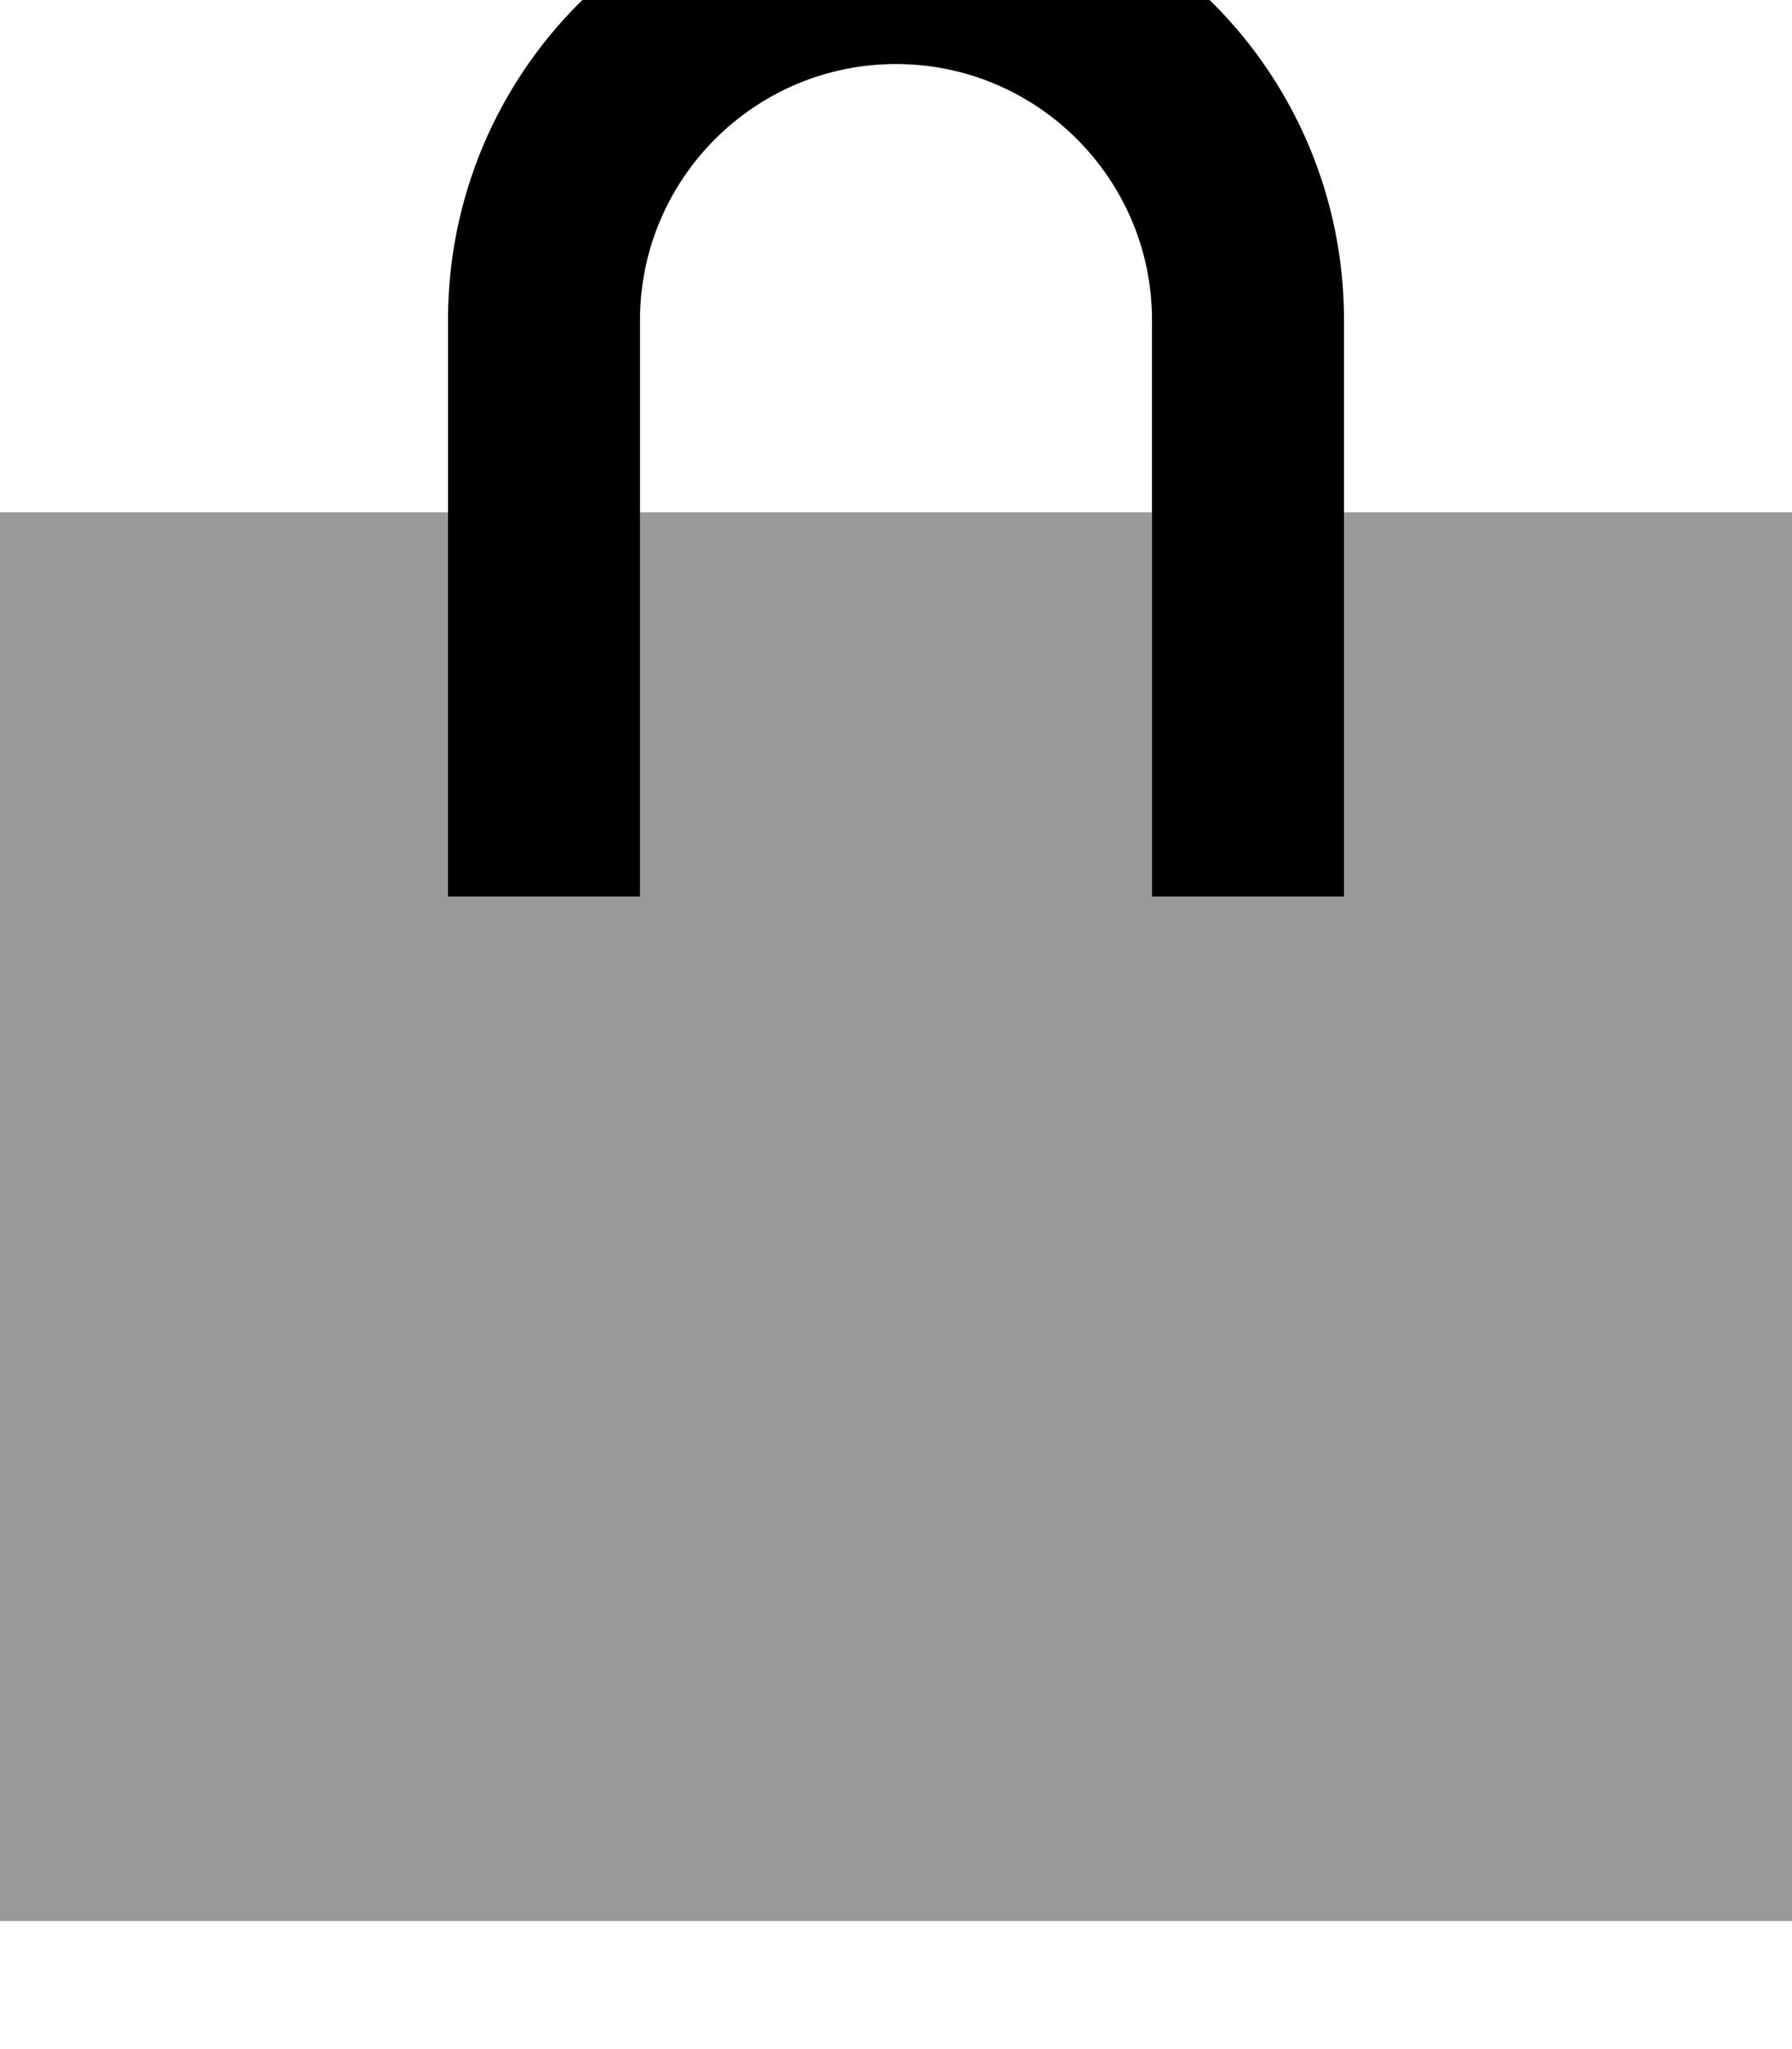
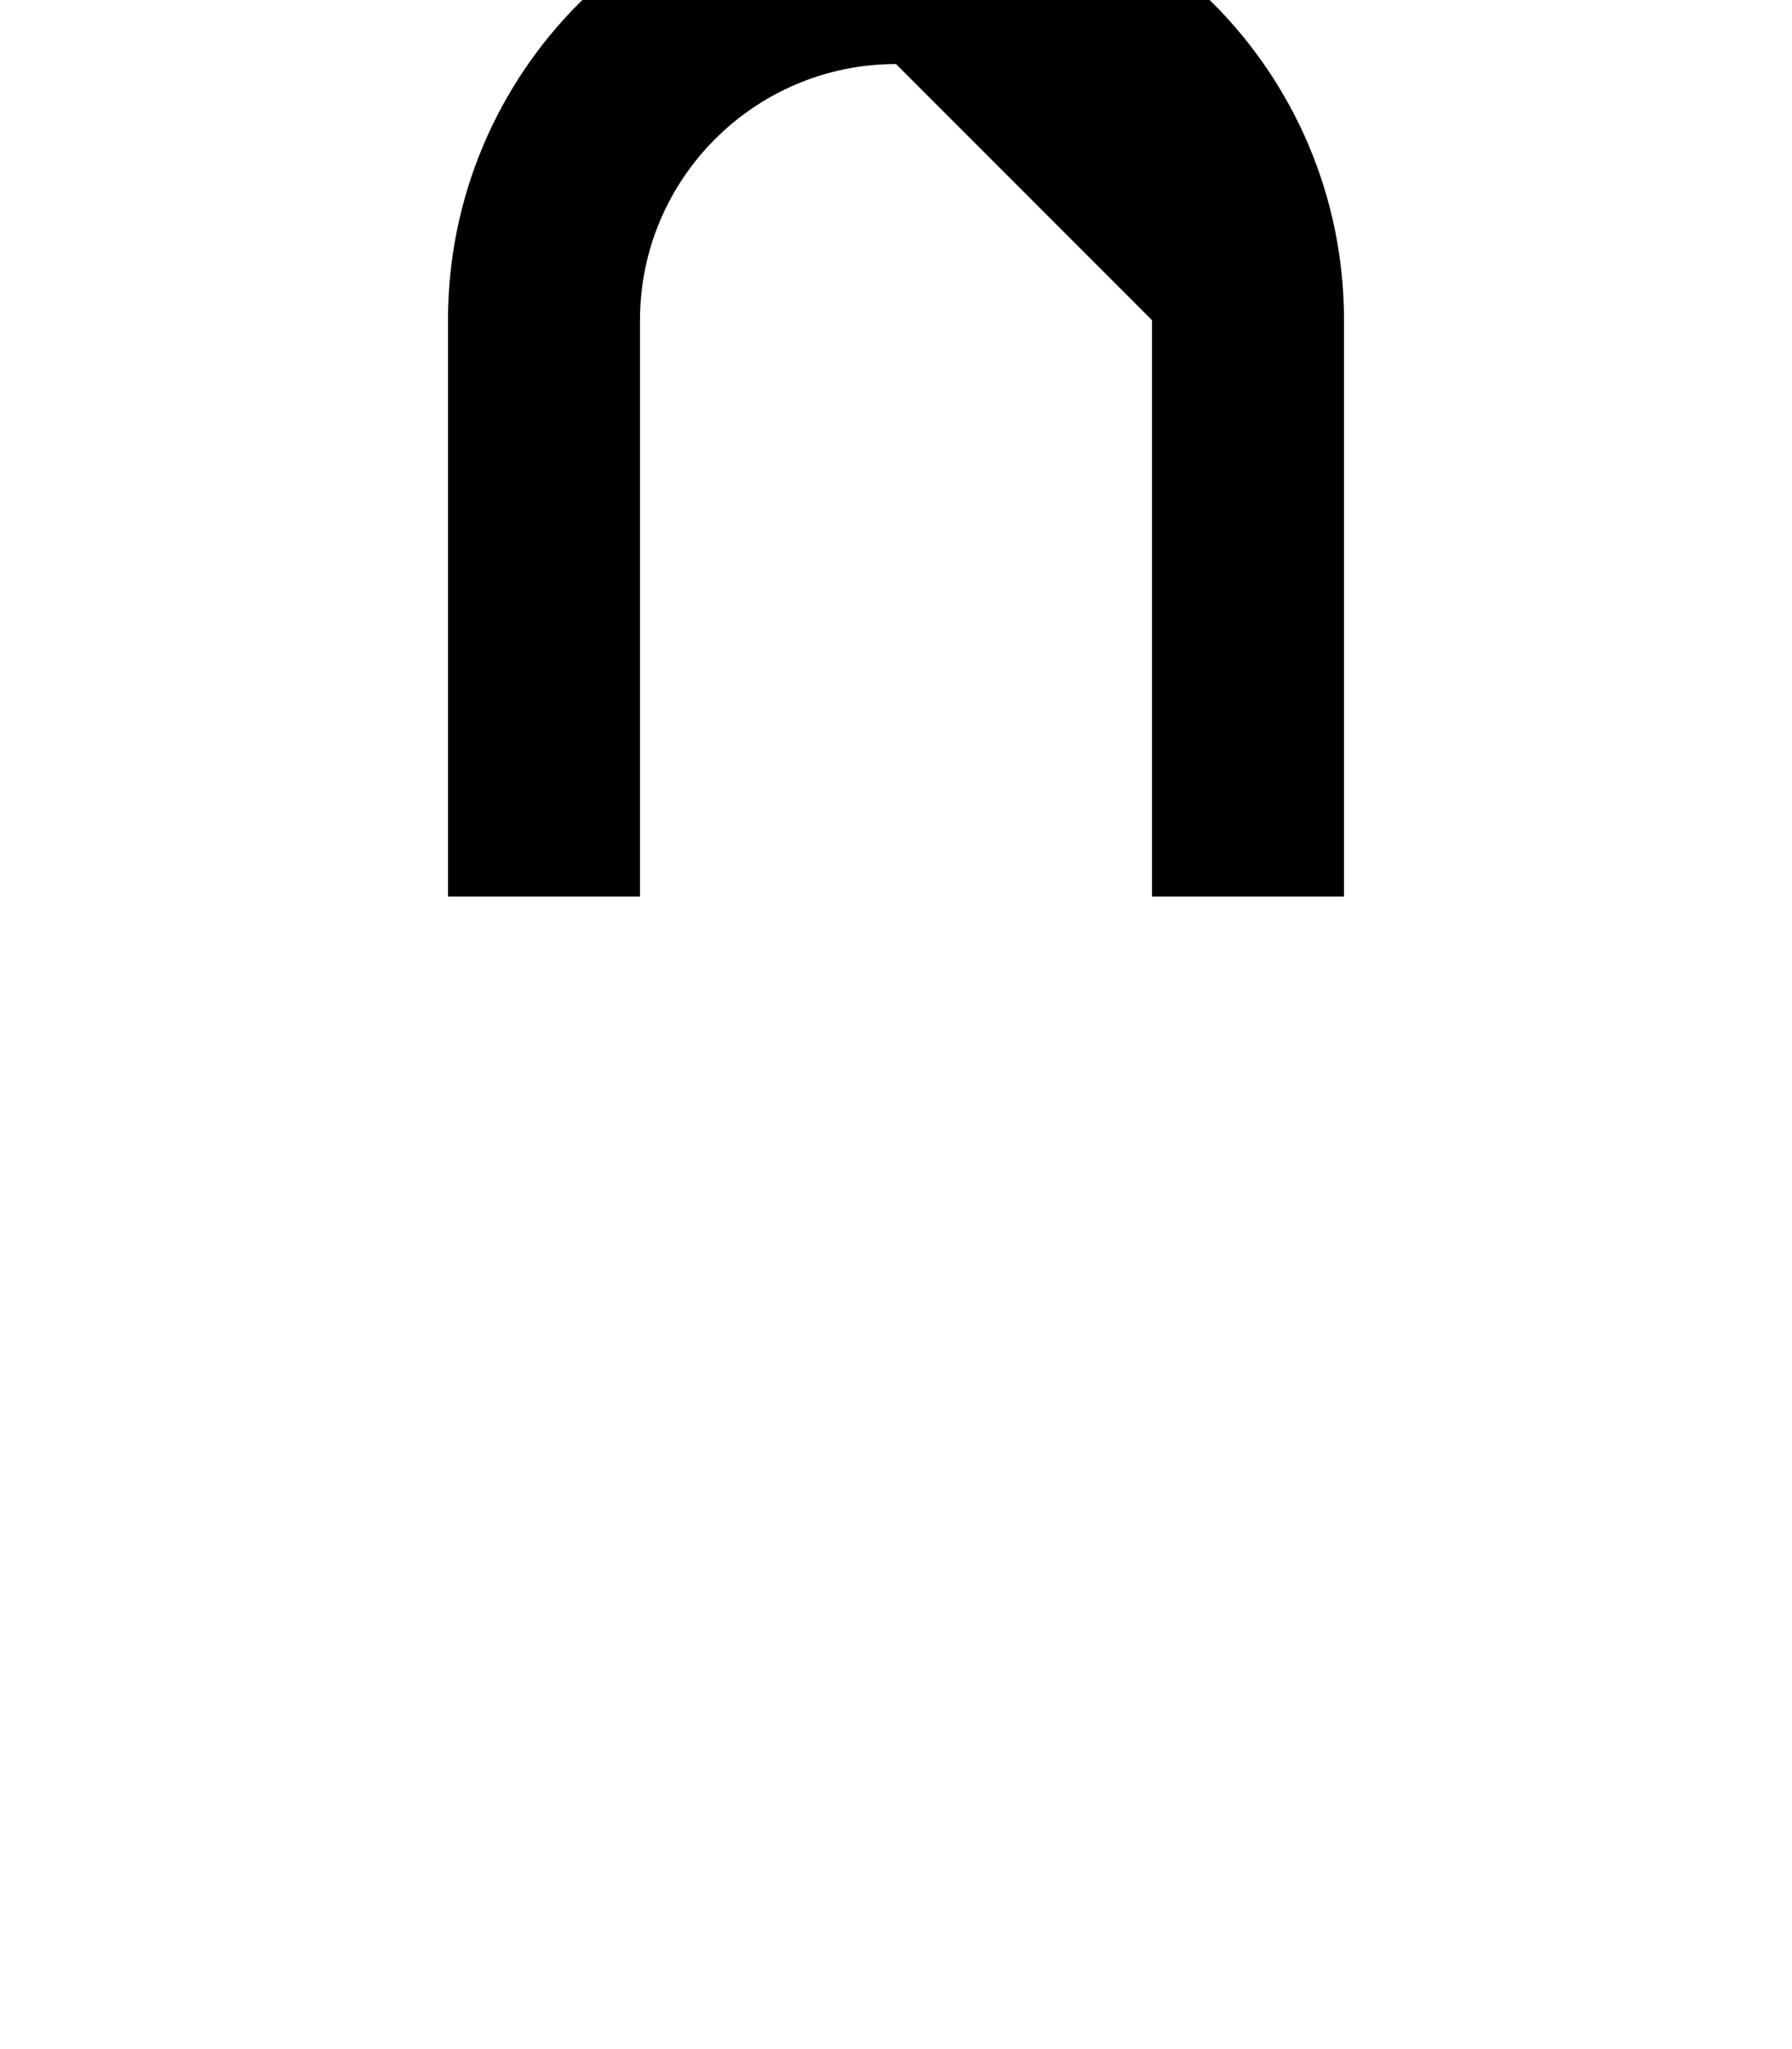
<svg xmlns="http://www.w3.org/2000/svg" viewBox="0 0 448 512">
-   <path opacity=".4" fill="currentColor" d="M0 128l112 0 0 96 48 0 0-96 128 0 0 96 48 0 0-96 112 0 0 352-448 0 0-352z" />
-   <path fill="currentColor" d="M224 16c-35.3 0-64 28.7-64 64l0 144-48 0 0-144c0-61.9 50.1-112 112-112S336 18.1 336 80l0 144-48 0 0-144c0-35.3-28.7-64-64-64z" />
+   <path fill="currentColor" d="M224 16c-35.3 0-64 28.7-64 64l0 144-48 0 0-144c0-61.9 50.1-112 112-112S336 18.1 336 80l0 144-48 0 0-144z" />
</svg>